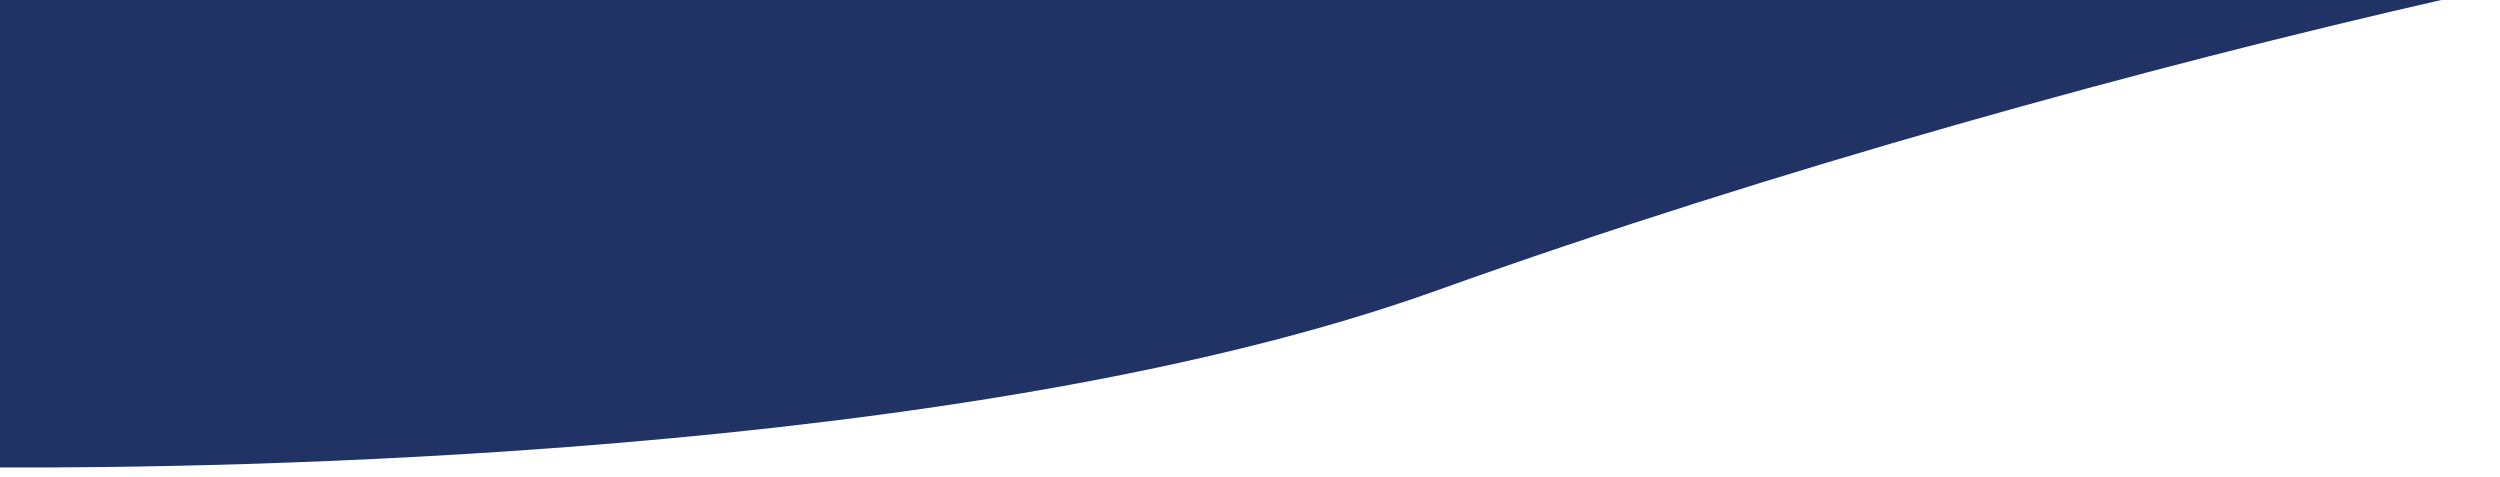
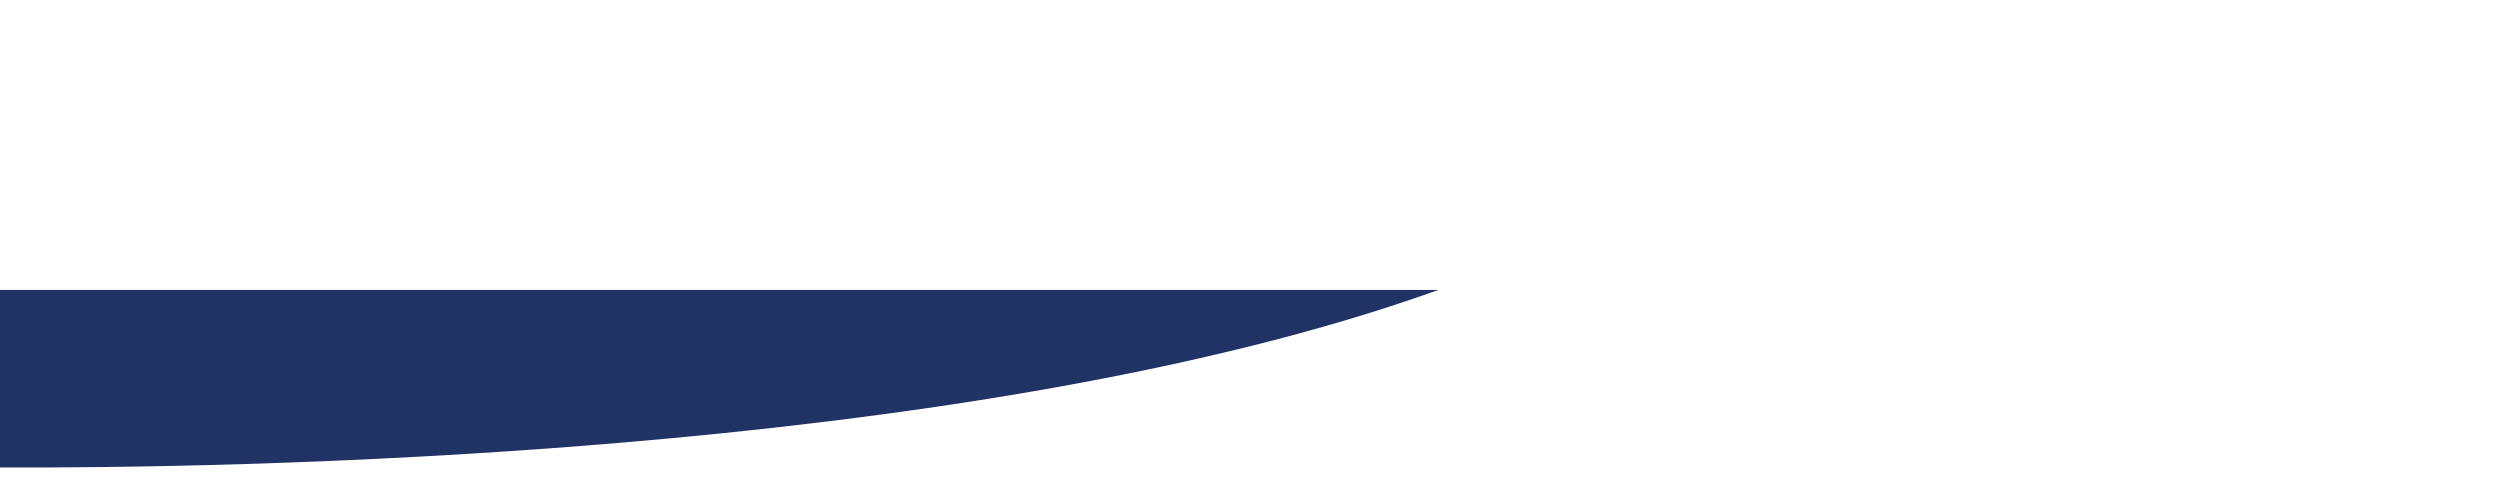
<svg xmlns="http://www.w3.org/2000/svg" version="1.1" id="Capa_1" x="0px" y="0px" viewBox="0 0 349.2 66.6" style="enable-background:new 0 0 349.2 66.6;" xml:space="preserve">
  <style type="text/css">
	.st0{fill:#213265;}
</style>
-   <path class="st0" d="M0,0v65.3c28.9,0.1,134.7-1,200.9-24.8C248,23.6,300.6,9.2,341,0H0z" />
+   <path class="st0" d="M0,0v65.3c28.9,0.1,134.7-1,200.9-24.8H0z" />
</svg>